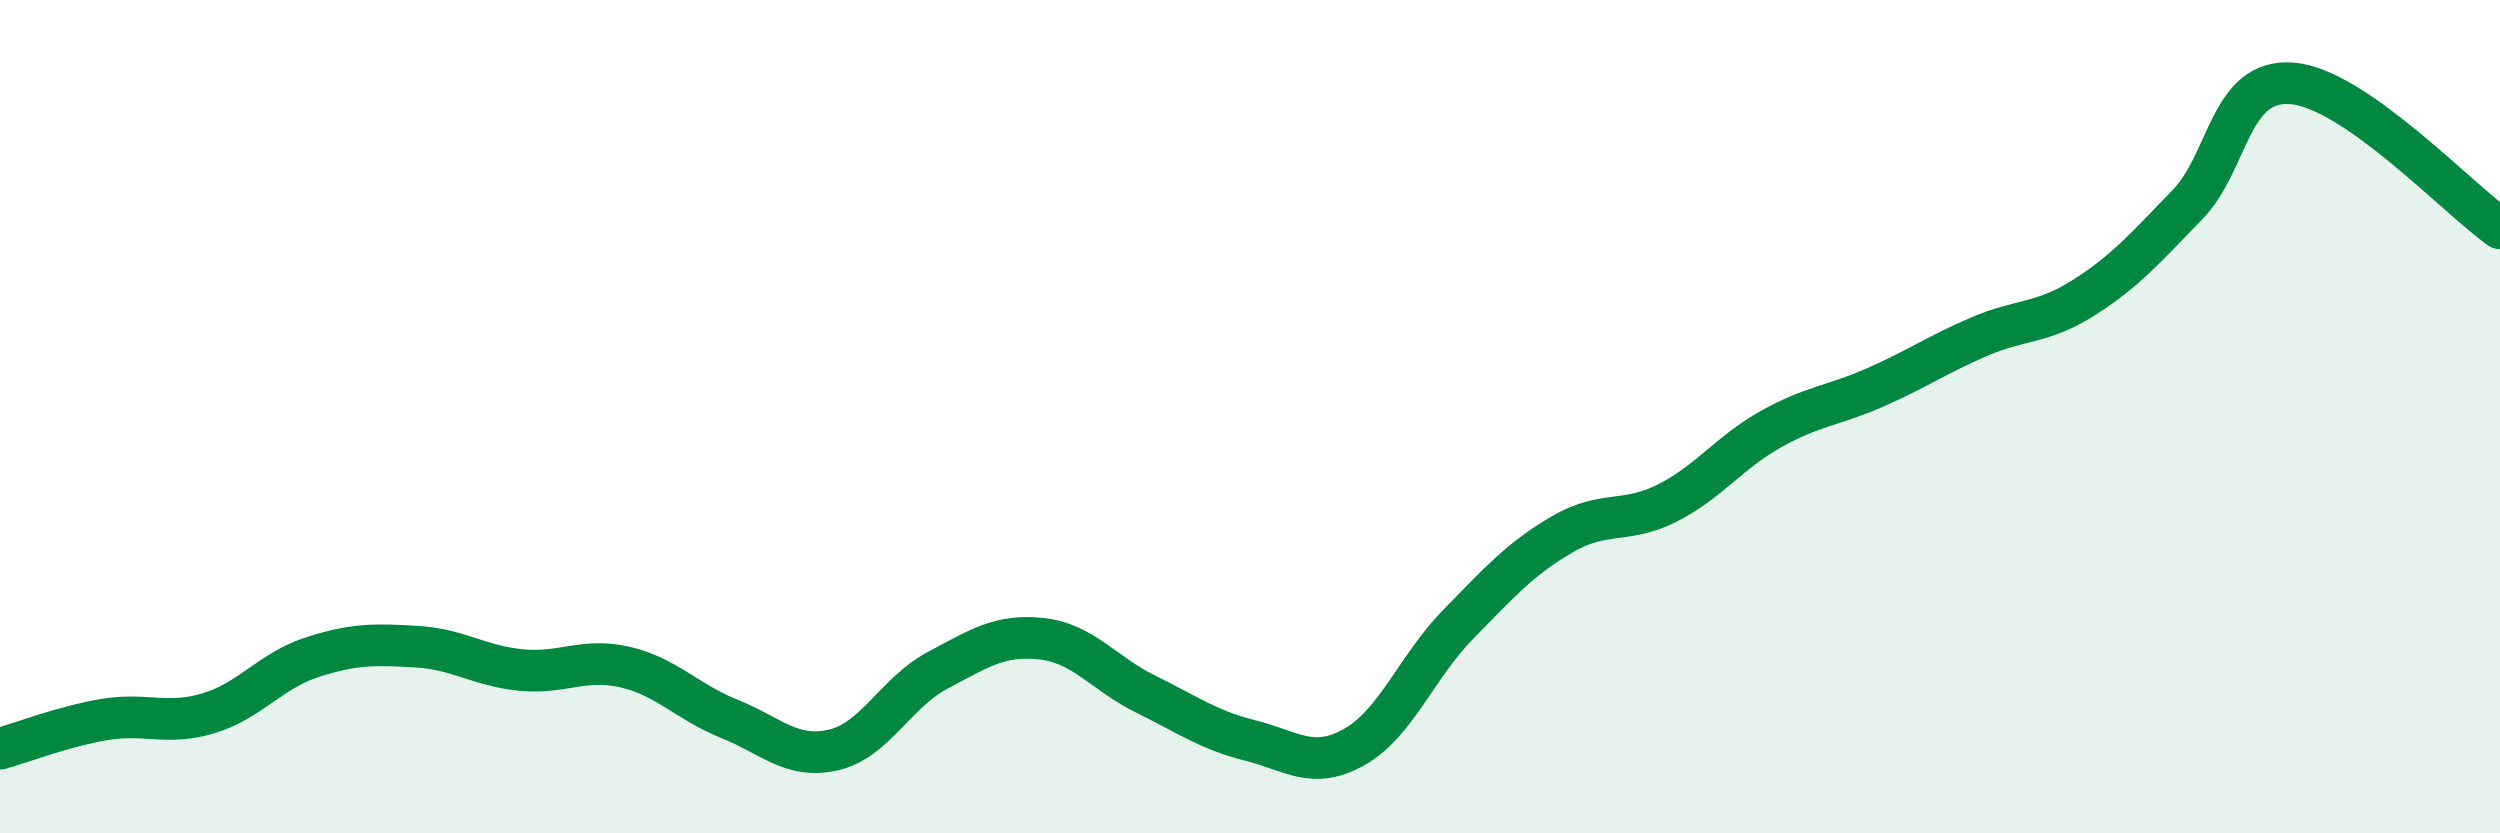
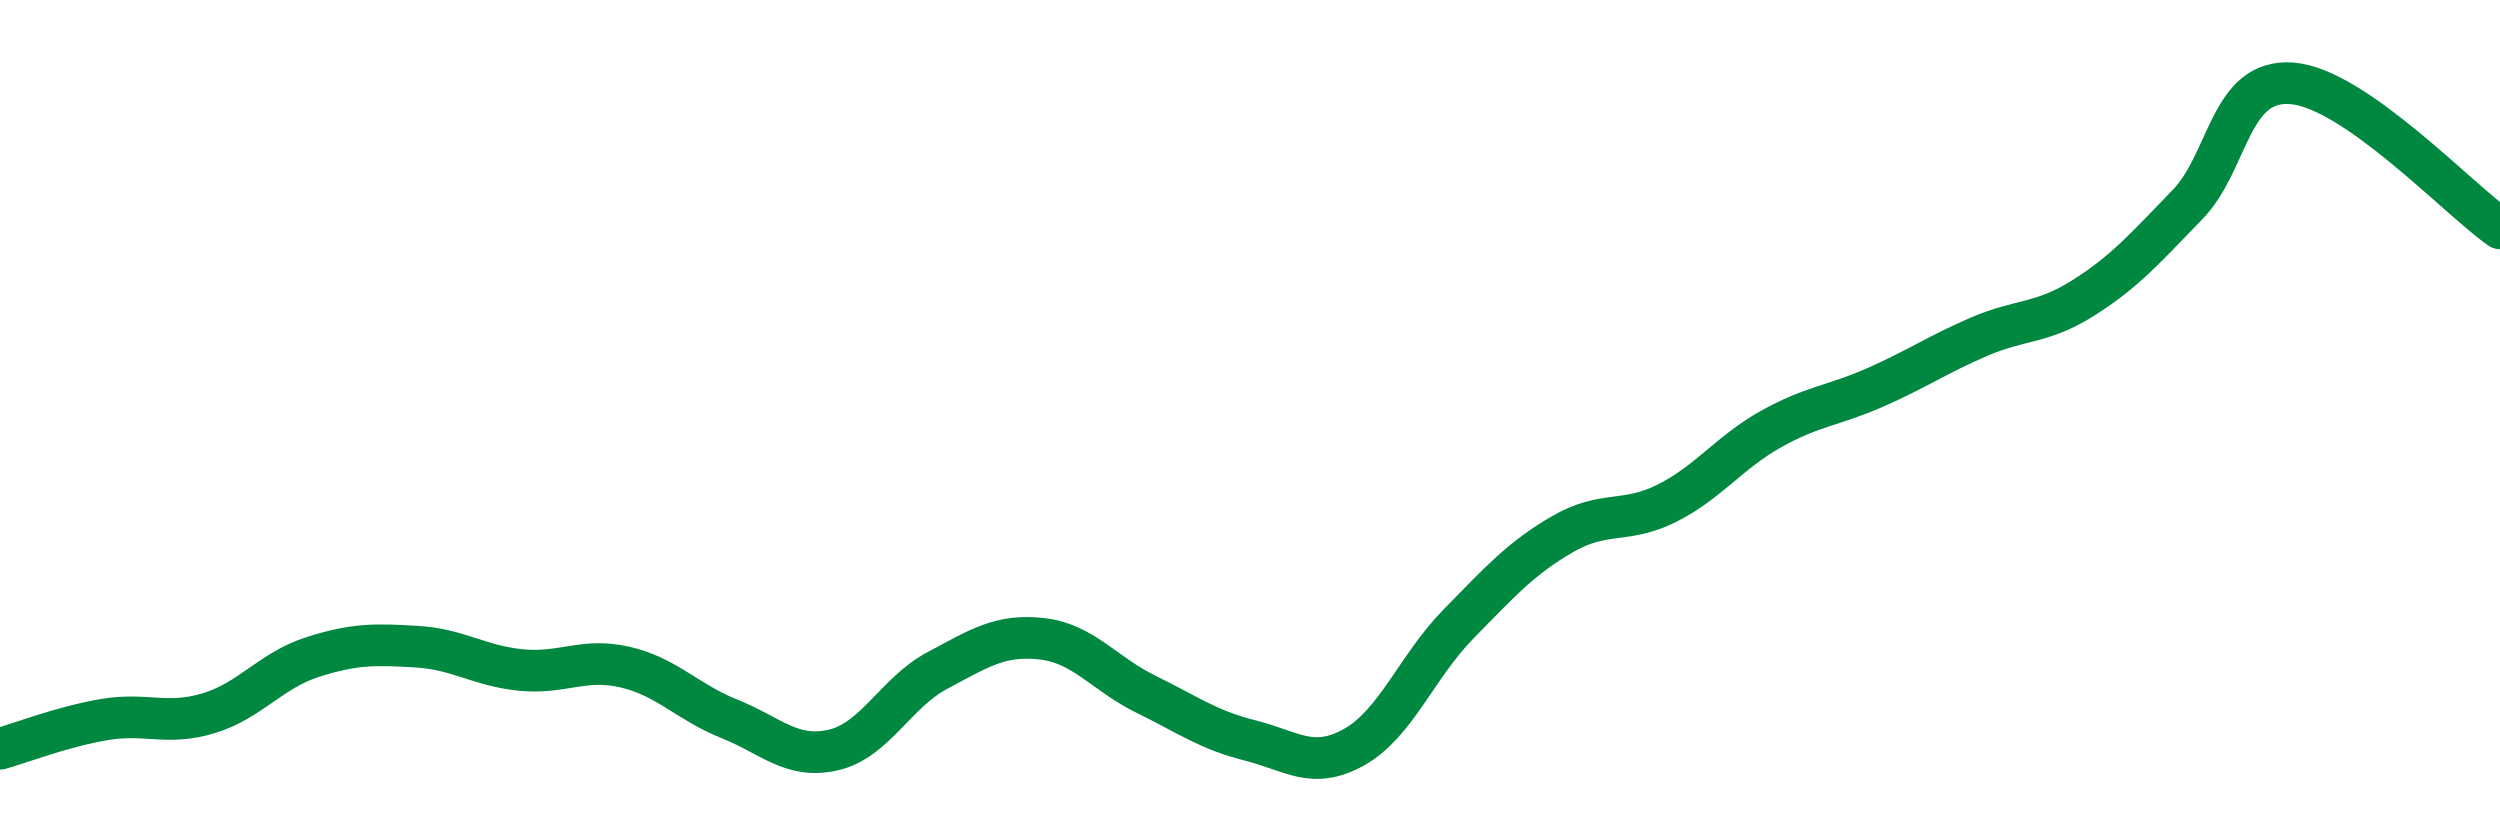
<svg xmlns="http://www.w3.org/2000/svg" width="60" height="20" viewBox="0 0 60 20">
-   <path d="M 0,17.97 C 0.5,17.83 1.5,17.44 2.5,17.27 C 3.5,17.1 4,17.42 5,17.12 C 6,16.82 6.5,16.09 7.5,15.77 C 8.5,15.45 9,15.46 10,15.52 C 11,15.58 11.5,15.98 12.5,16.08 C 13.5,16.18 14,15.78 15,16.01 C 16,16.24 16.5,16.85 17.5,17.25 C 18.5,17.65 19,18.23 20,18 C 21,17.77 21.5,16.62 22.5,16.09 C 23.5,15.56 24,15.22 25,15.33 C 26,15.44 26.5,16.17 27.5,16.66 C 28.5,17.15 29,17.52 30,17.77 C 31,18.02 31.5,18.49 32.5,17.93 C 33.5,17.37 34,16 35,14.98 C 36,13.96 36.5,13.4 37.5,12.82 C 38.5,12.24 39,12.58 40,12.08 C 41,11.58 41.5,10.86 42.5,10.3 C 43.5,9.74 44,9.74 45,9.3 C 46,8.86 46.5,8.51 47.5,8.08 C 48.5,7.65 49,7.78 50,7.15 C 51,6.52 51.5,5.94 52.5,4.91 C 53.5,3.88 53.5,1.89 55,2 C 56.5,2.11 59,4.78 60,5.48L60 20L0 20Z" fill="#008740" opacity="0.1" stroke-linecap="round" stroke-linejoin="round" />
  <path d="M 0,17.97 C 0.5,17.83 1.5,17.44 2.5,17.27 C 3.5,17.1 4,17.42 5,17.12 C 6,16.82 6.5,16.09 7.5,15.77 C 8.5,15.45 9,15.46 10,15.52 C 11,15.58 11.5,15.98 12.5,16.08 C 13.5,16.18 14,15.78 15,16.01 C 16,16.24 16.5,16.85 17.5,17.25 C 18.5,17.65 19,18.23 20,18 C 21,17.77 21.5,16.62 22.5,16.09 C 23.5,15.56 24,15.22 25,15.33 C 26,15.44 26.5,16.17 27.5,16.66 C 28.5,17.15 29,17.52 30,17.77 C 31,18.02 31.5,18.49 32.5,17.93 C 33.5,17.37 34,16 35,14.98 C 36,13.96 36.5,13.4 37.5,12.82 C 38.5,12.24 39,12.58 40,12.08 C 41,11.58 41.5,10.86 42.5,10.3 C 43.5,9.74 44,9.74 45,9.3 C 46,8.86 46.5,8.51 47.5,8.08 C 48.5,7.65 49,7.78 50,7.15 C 51,6.52 51.5,5.94 52.5,4.91 C 53.5,3.88 53.5,1.89 55,2 C 56.5,2.11 59,4.78 60,5.48" stroke="#008740" stroke-width="1" fill="none" stroke-linecap="round" stroke-linejoin="round" />
</svg>